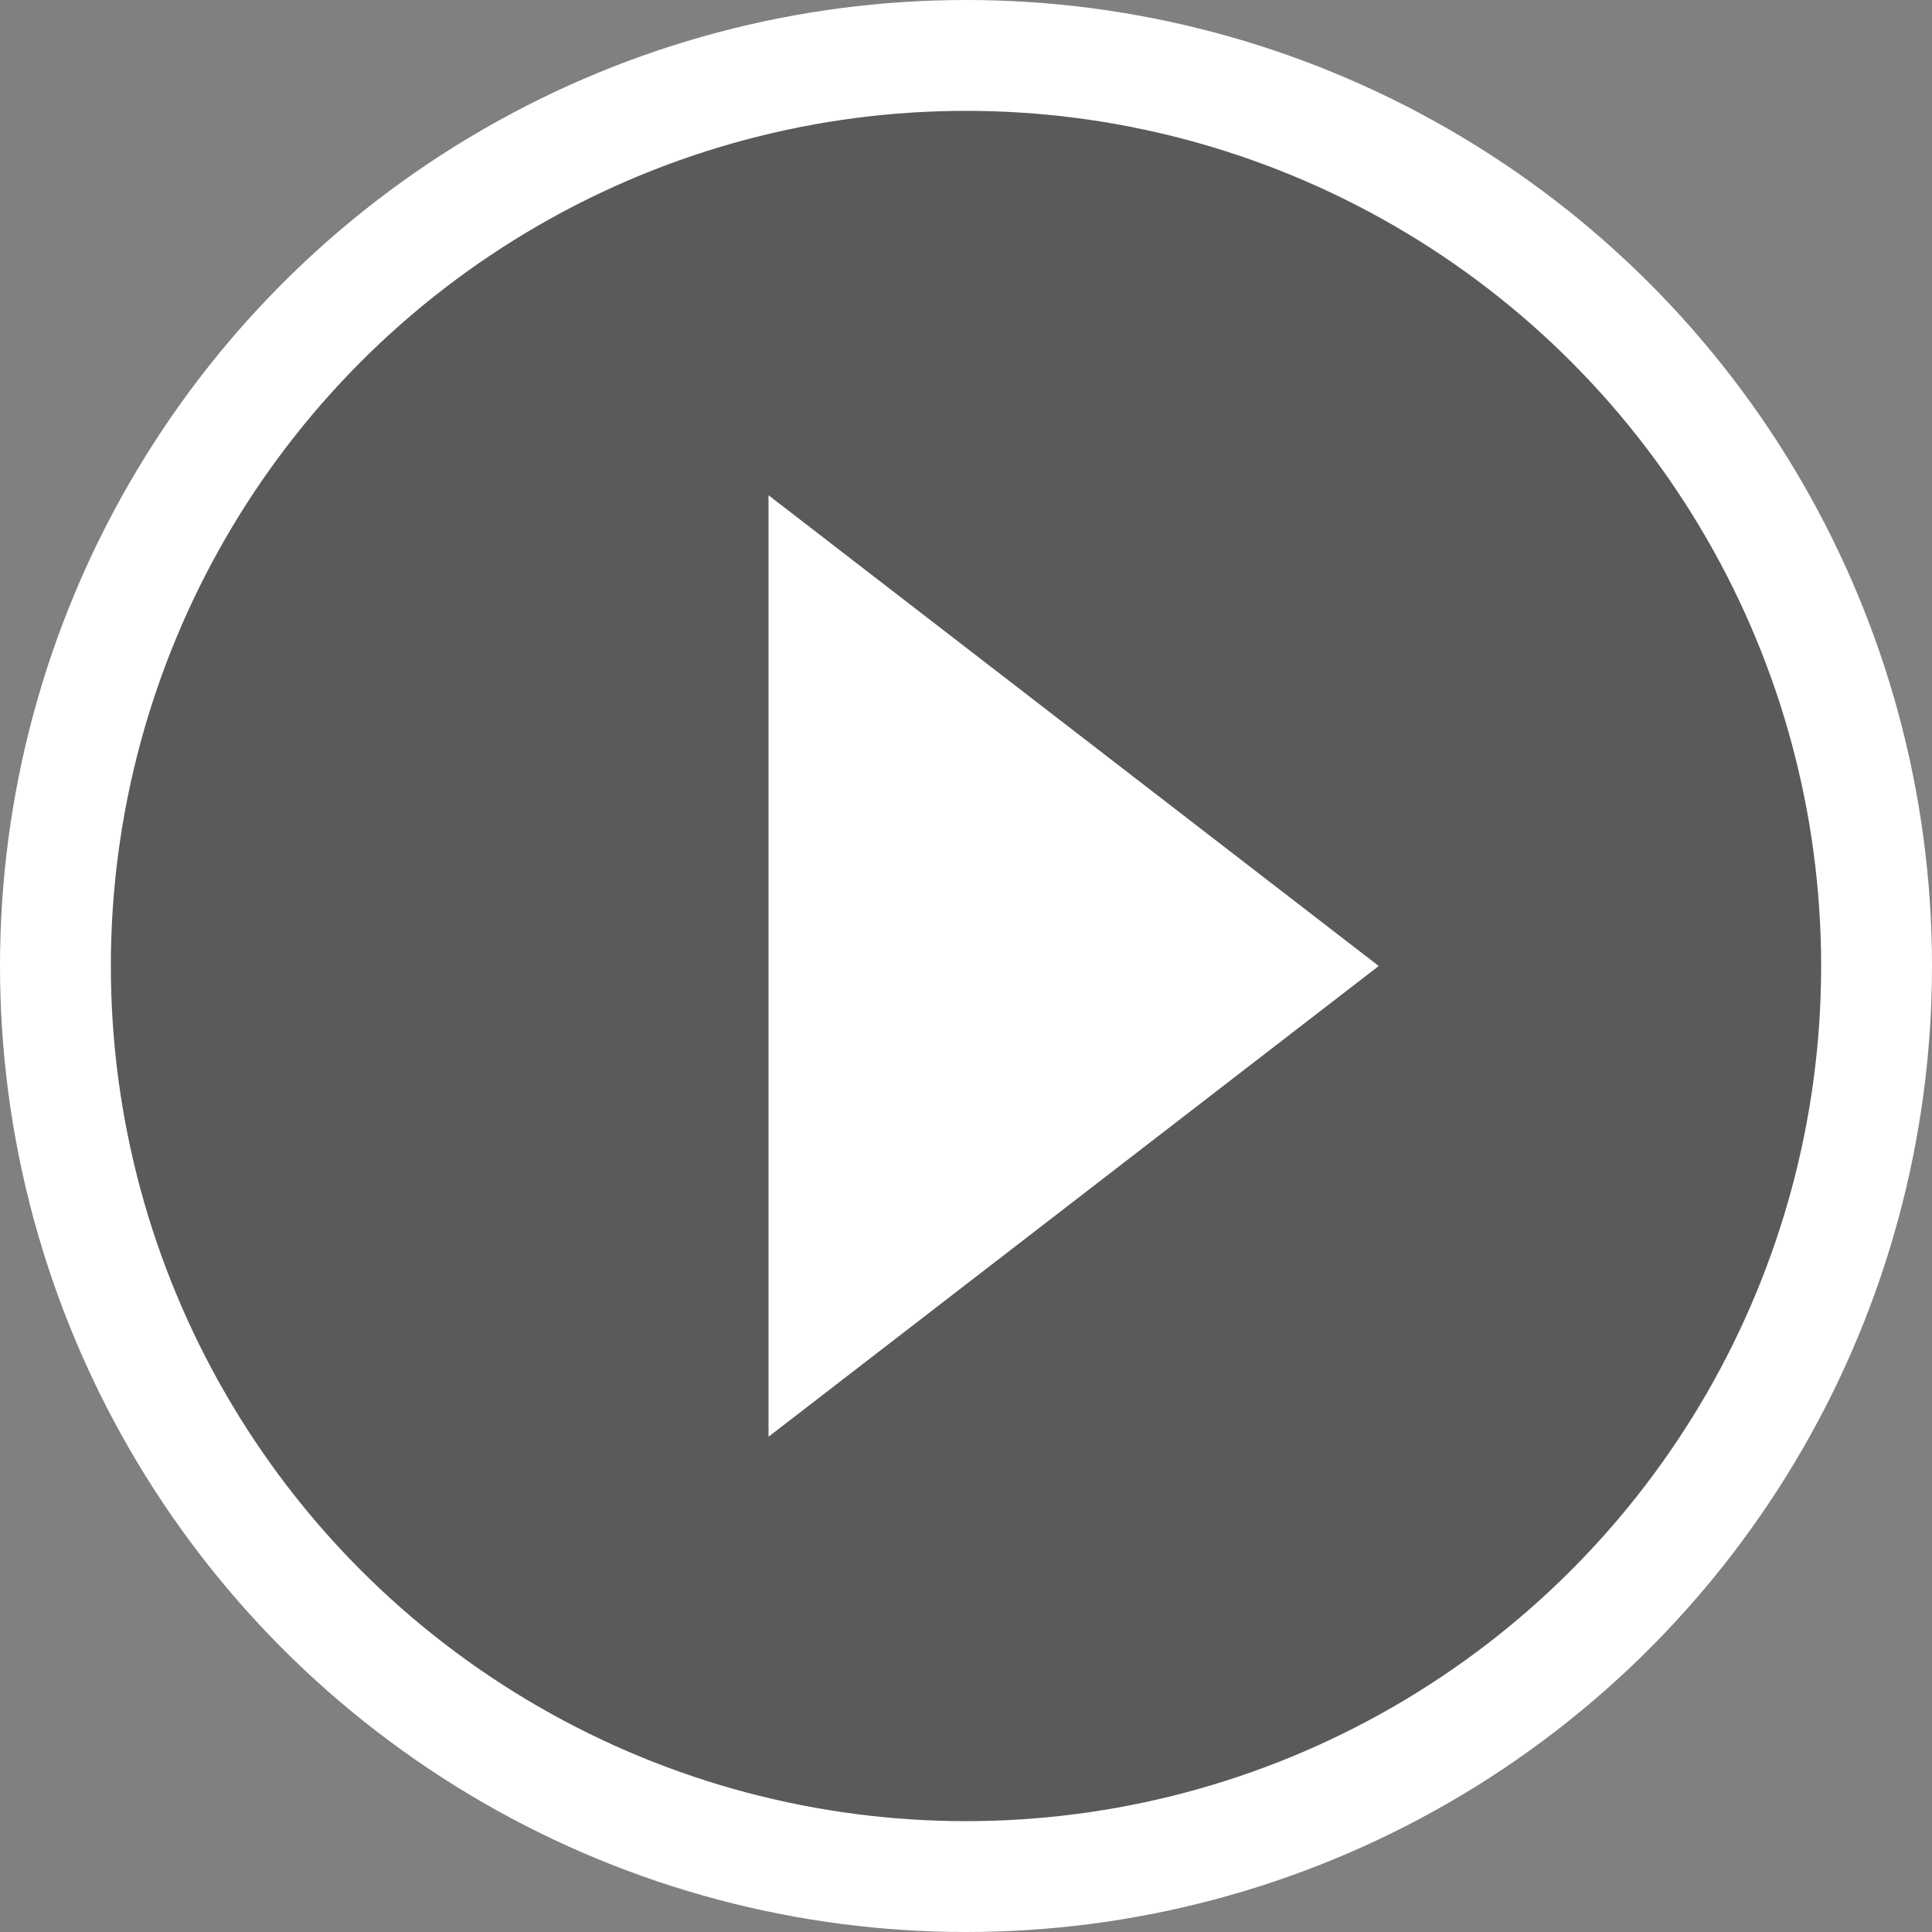
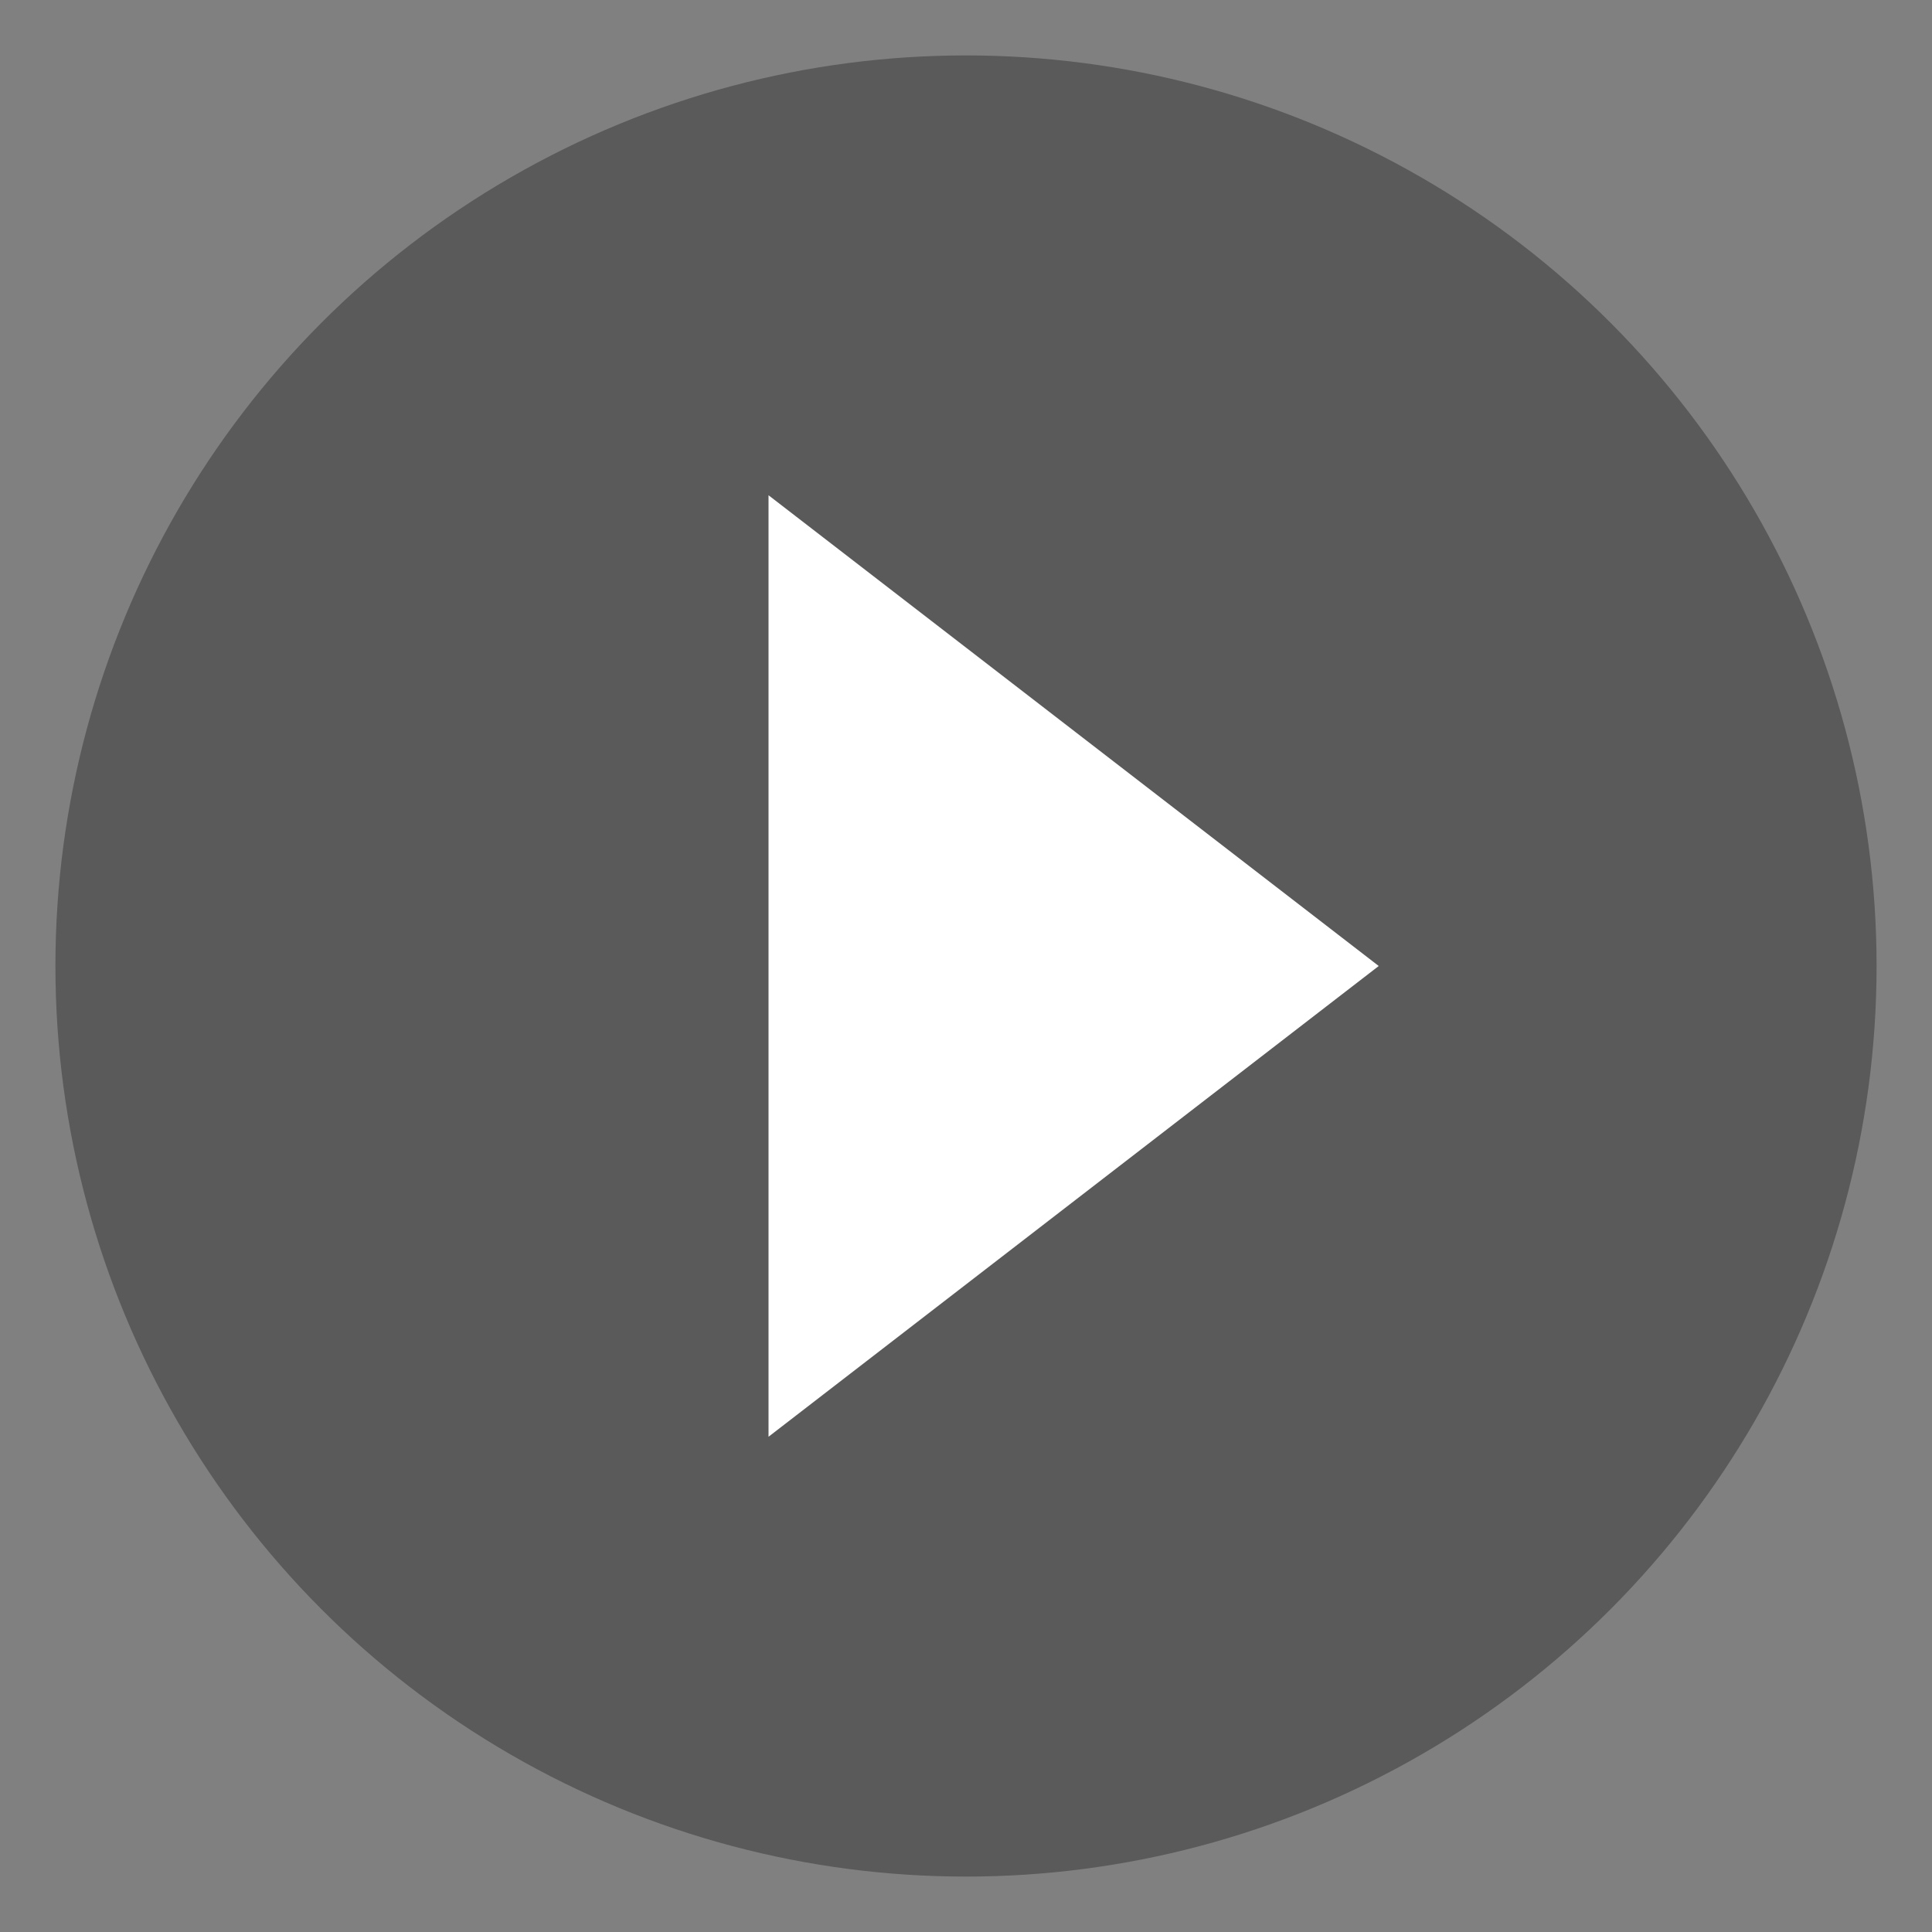
<svg xmlns="http://www.w3.org/2000/svg" viewBox="0 0 122 122">
  <rect x="0" y="0" width="122" height="122" fill="#808080" stroke="none" />
  <circle cx="61" cy="61" r="57.5" opacity=".3" />
  <g stroke="#fff">
-     <circle cx="61" cy="61" r="57.5" fill="none" stroke-width="7" />
    <path d="M82.97 61L51.03 85.64V36.36L82.97 61h0z" stroke-miterlimit="10" fill="#fff" stroke-width="5" />
  </g>
</svg>